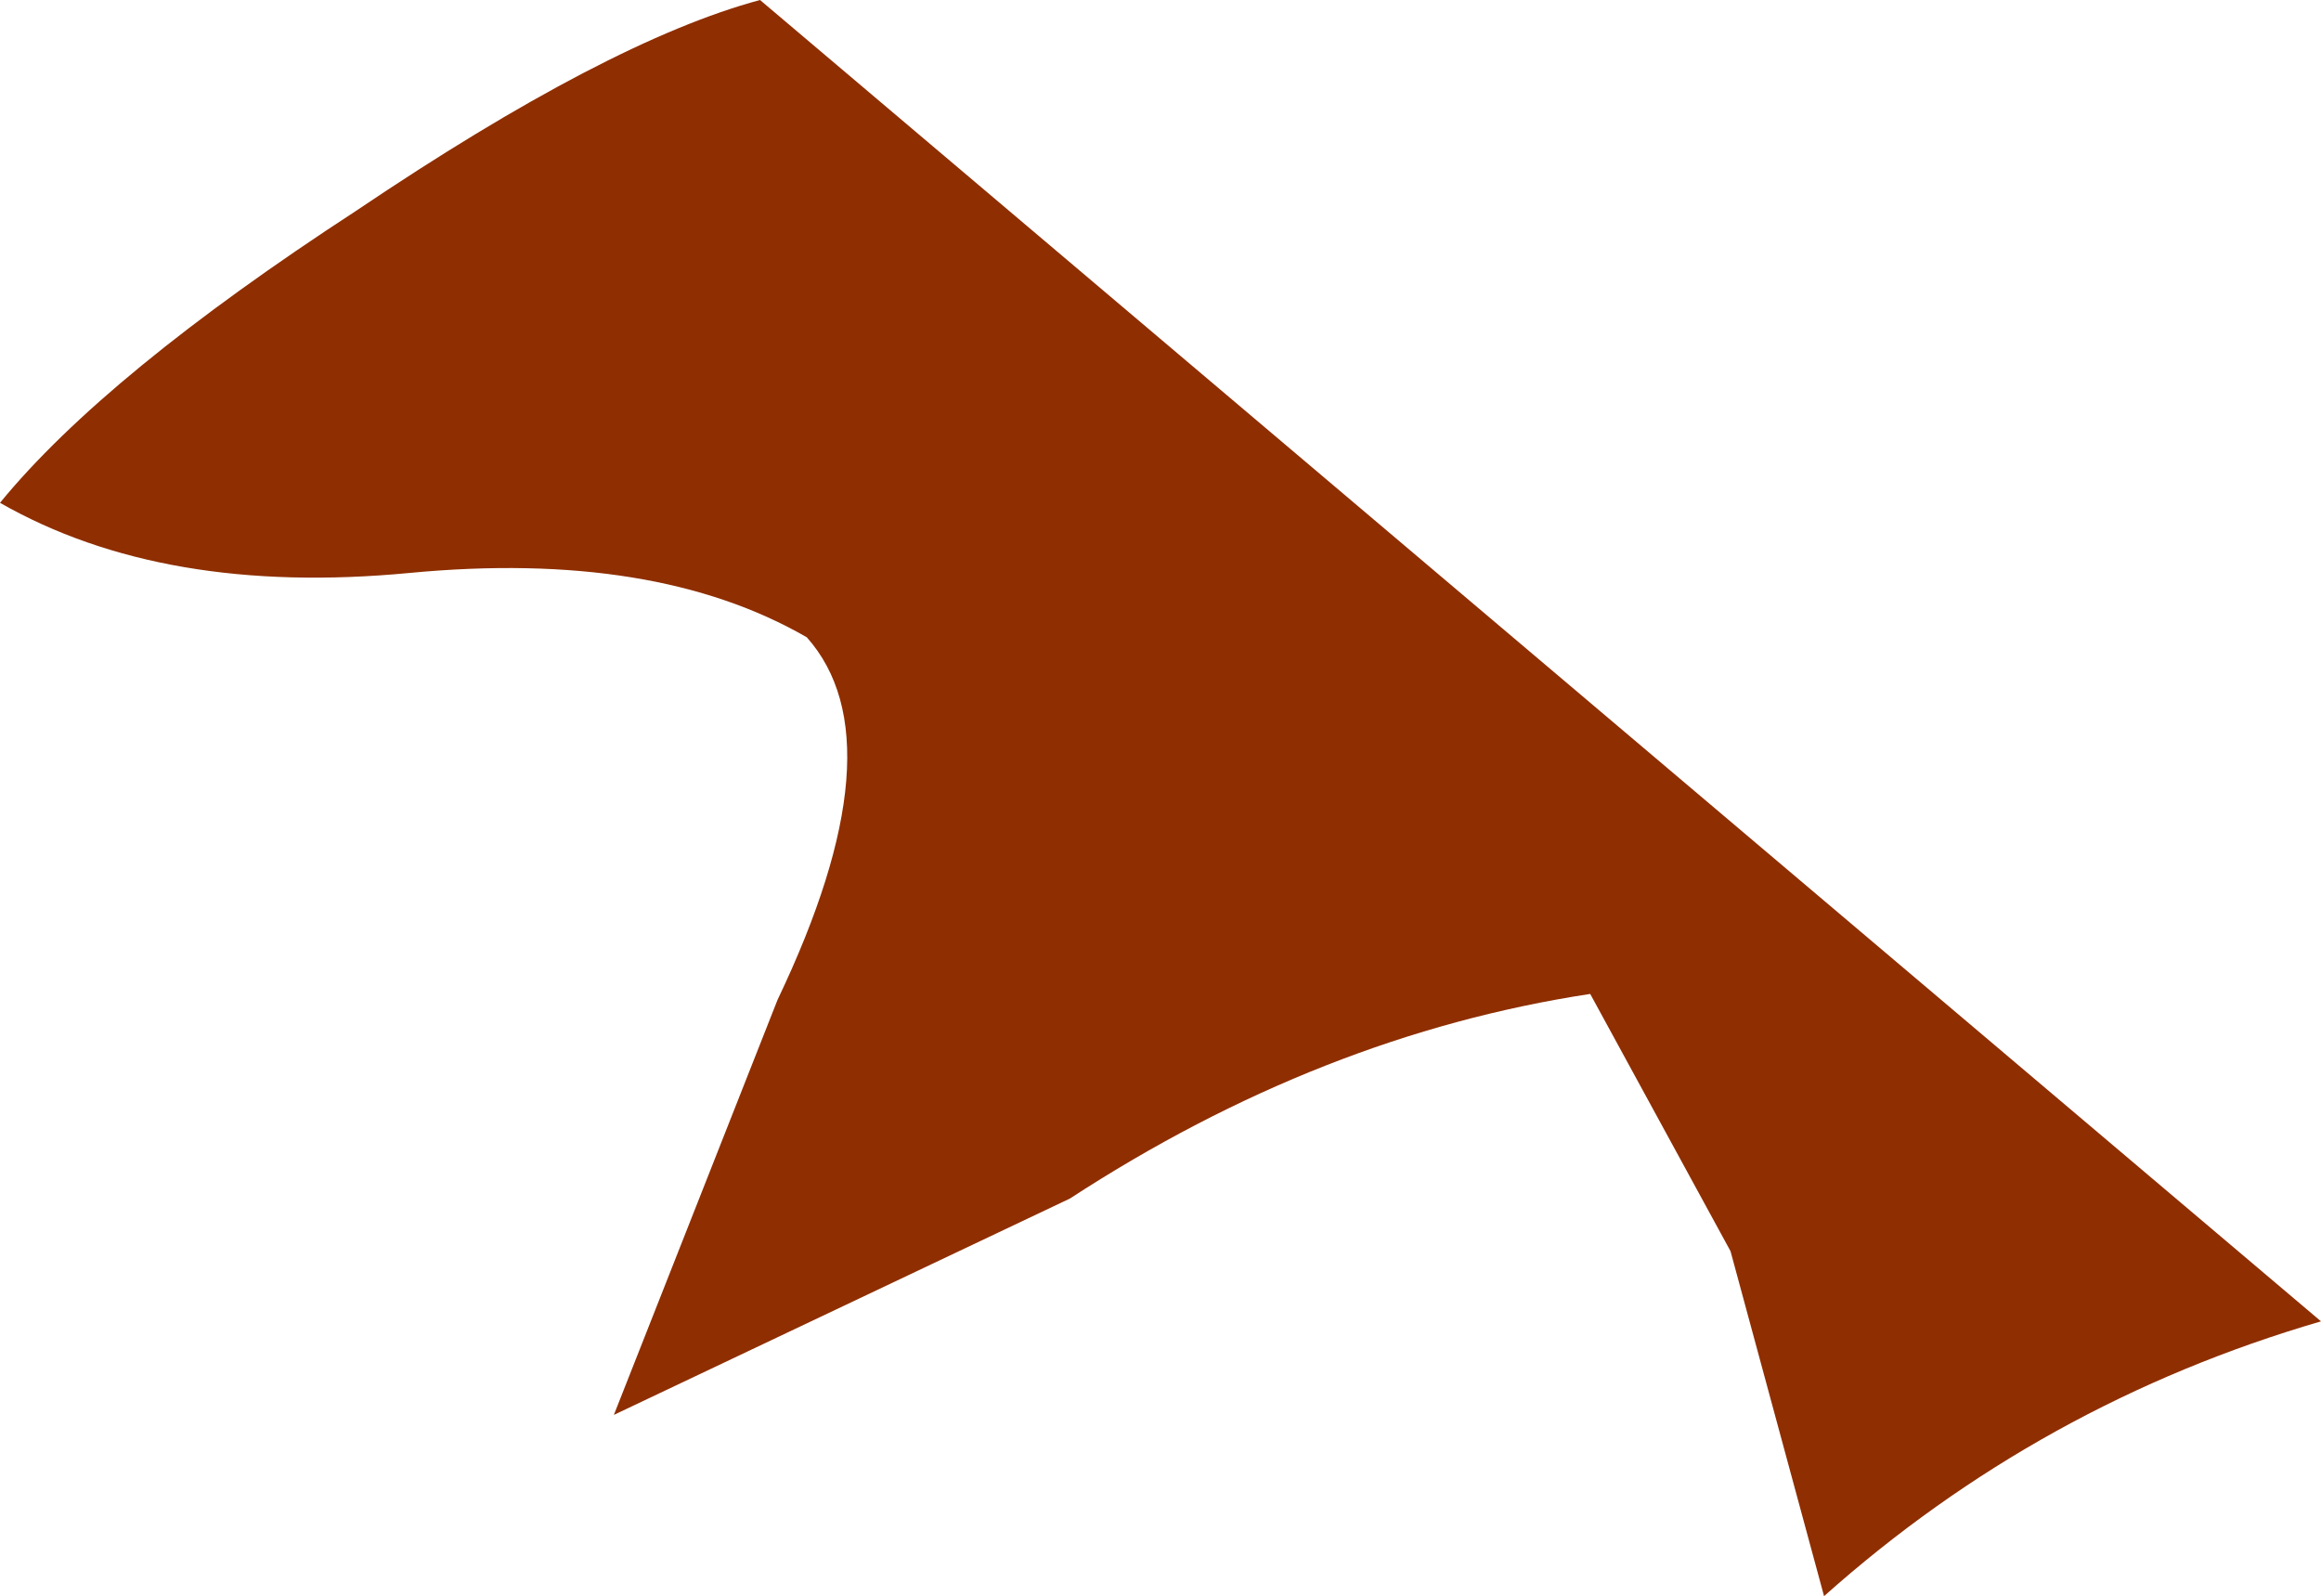
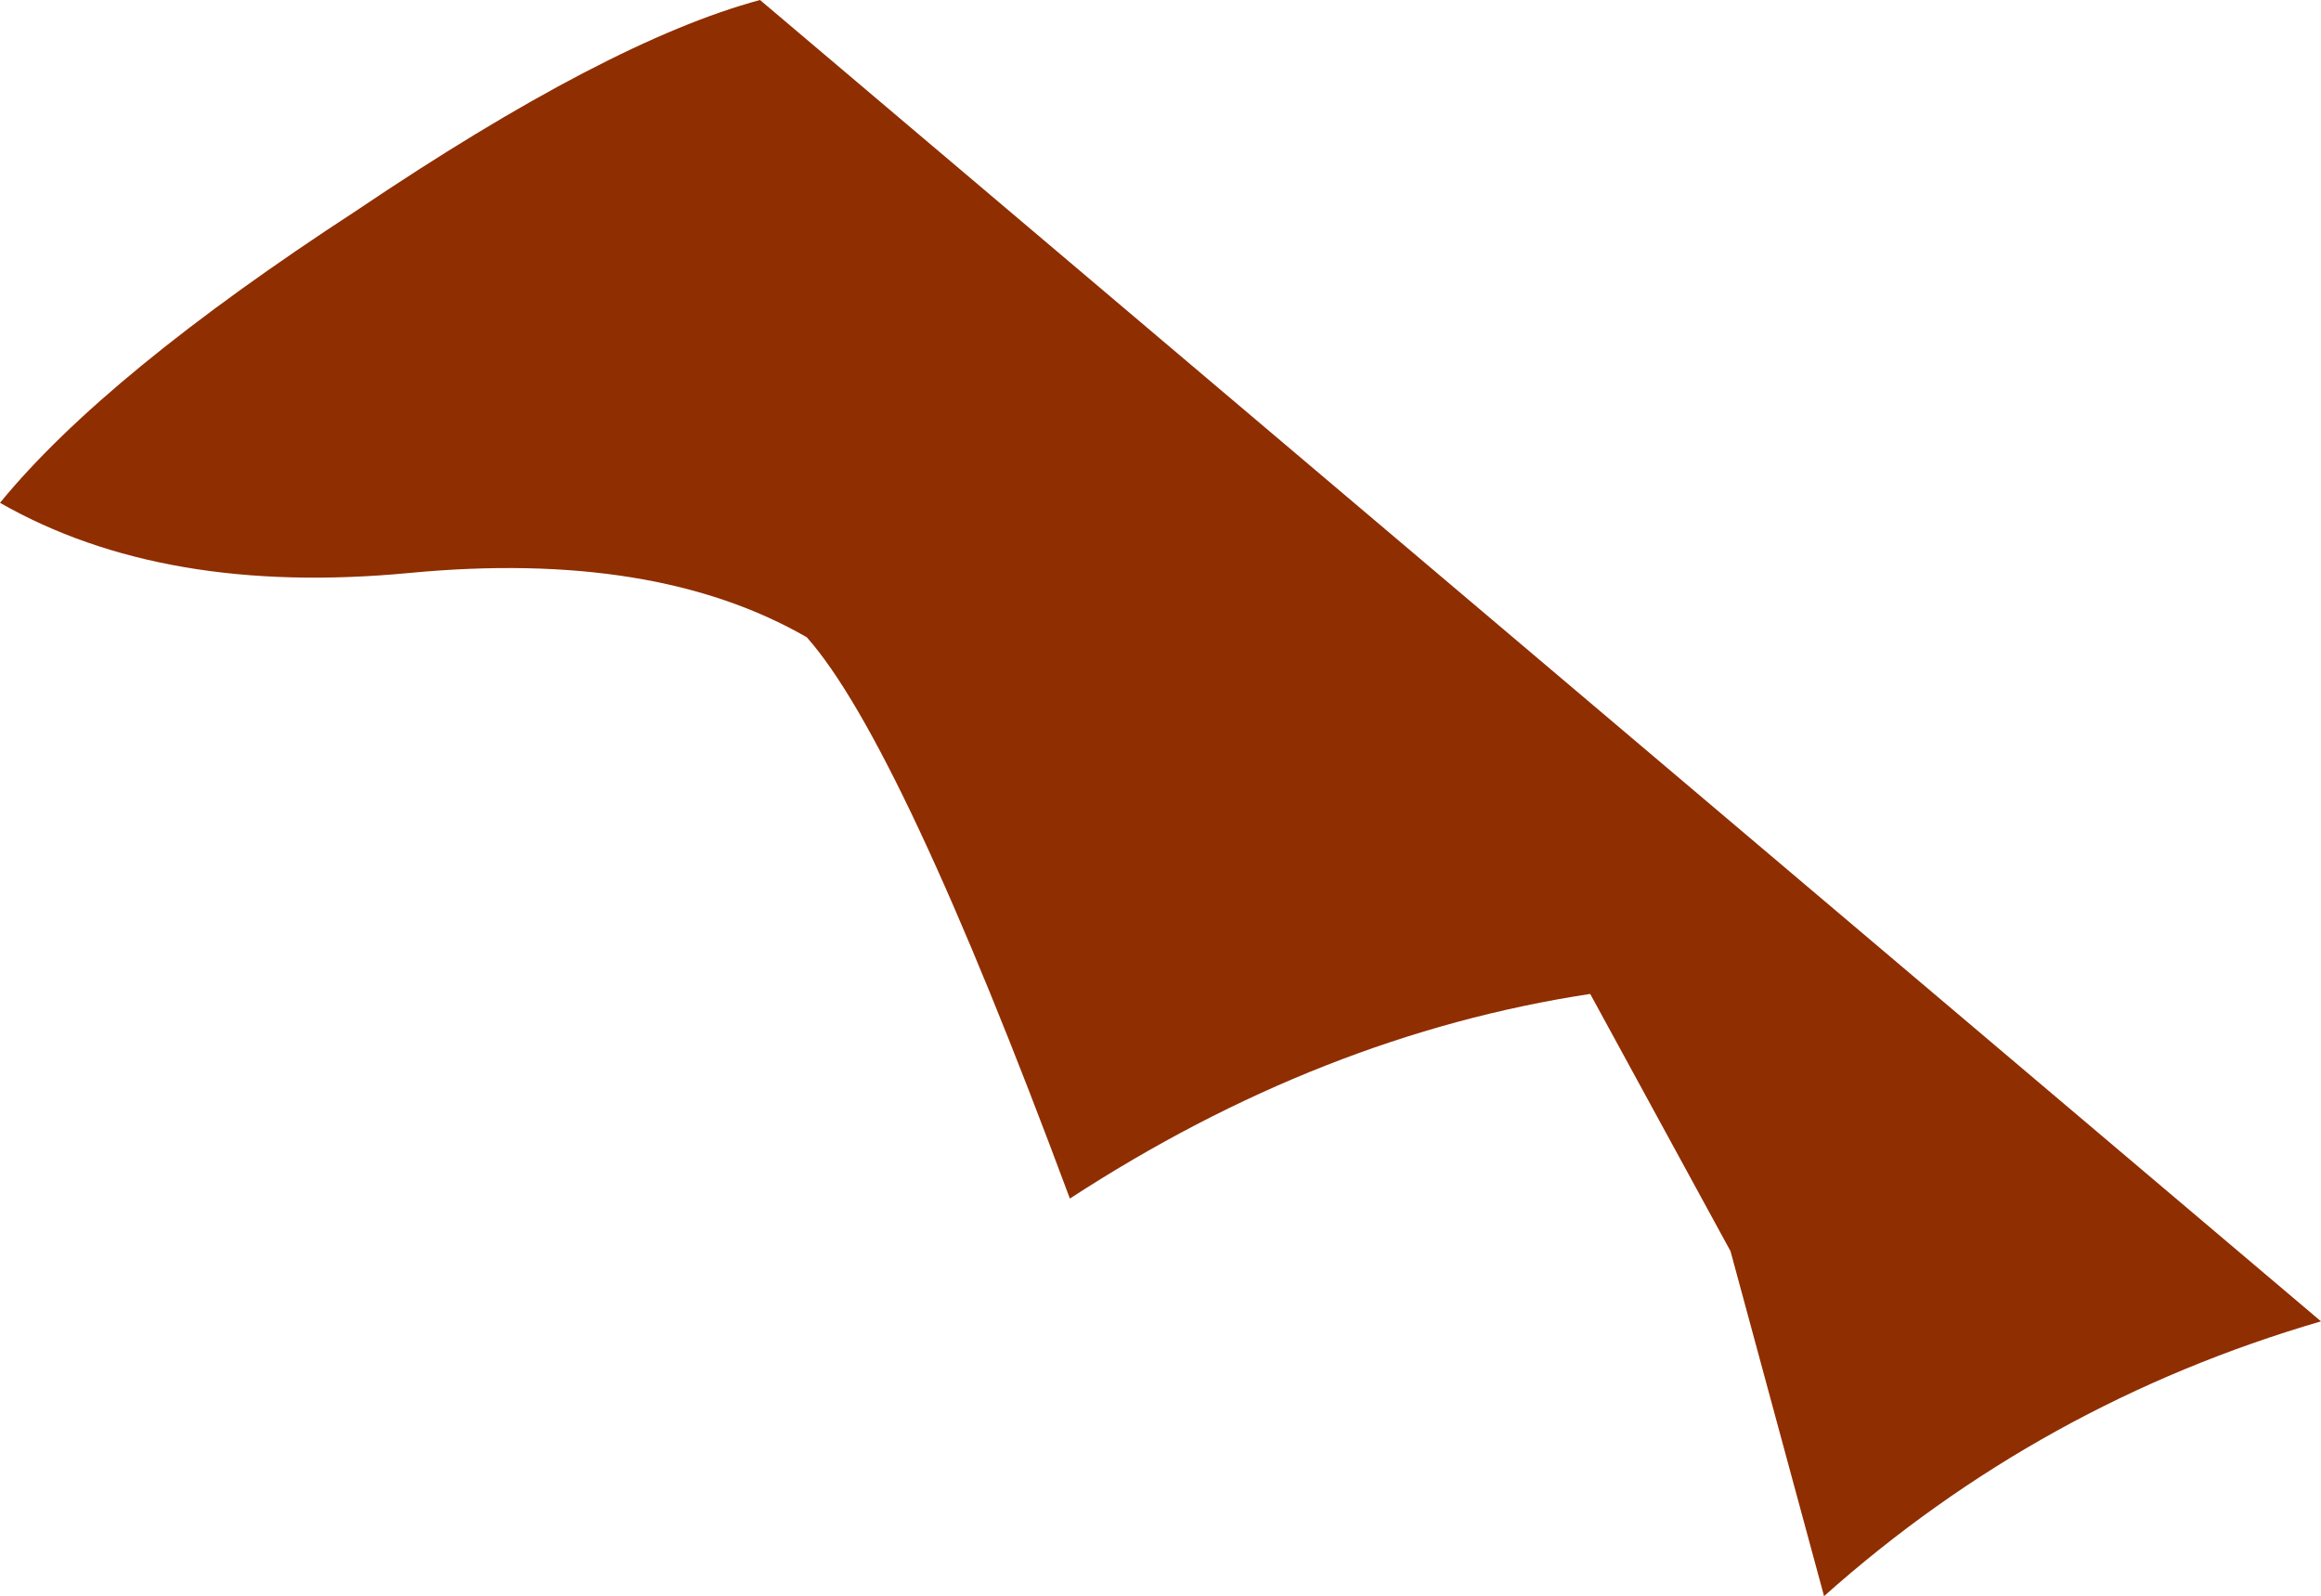
<svg xmlns="http://www.w3.org/2000/svg" height="13.65px" width="19.85px">
  <g transform="matrix(1.0, 0.0, 0.0, 1.0, 0.0, 0.0)">
-     <path d="M14.8 10.7 L13.6 8.5 Q11.3 8.85 9.15 10.25 L5.25 12.1 6.65 8.55 Q7.7 6.35 6.9 5.45 5.6 4.7 3.5 4.9 1.4 5.1 0.0 4.3 0.9 3.2 3.05 1.8 5.2 0.35 6.5 0.0 L19.85 11.3 Q17.45 12.0 15.6 13.65 L14.8 10.7" fill="#8f2e00" fill-rule="evenodd" stroke="none" />
+     <path d="M14.8 10.7 L13.6 8.5 Q11.3 8.85 9.15 10.25 Q7.7 6.35 6.9 5.45 5.6 4.7 3.5 4.9 1.4 5.1 0.0 4.3 0.9 3.2 3.05 1.8 5.2 0.35 6.5 0.0 L19.85 11.3 Q17.45 12.0 15.6 13.65 L14.8 10.7" fill="#8f2e00" fill-rule="evenodd" stroke="none" />
  </g>
</svg>